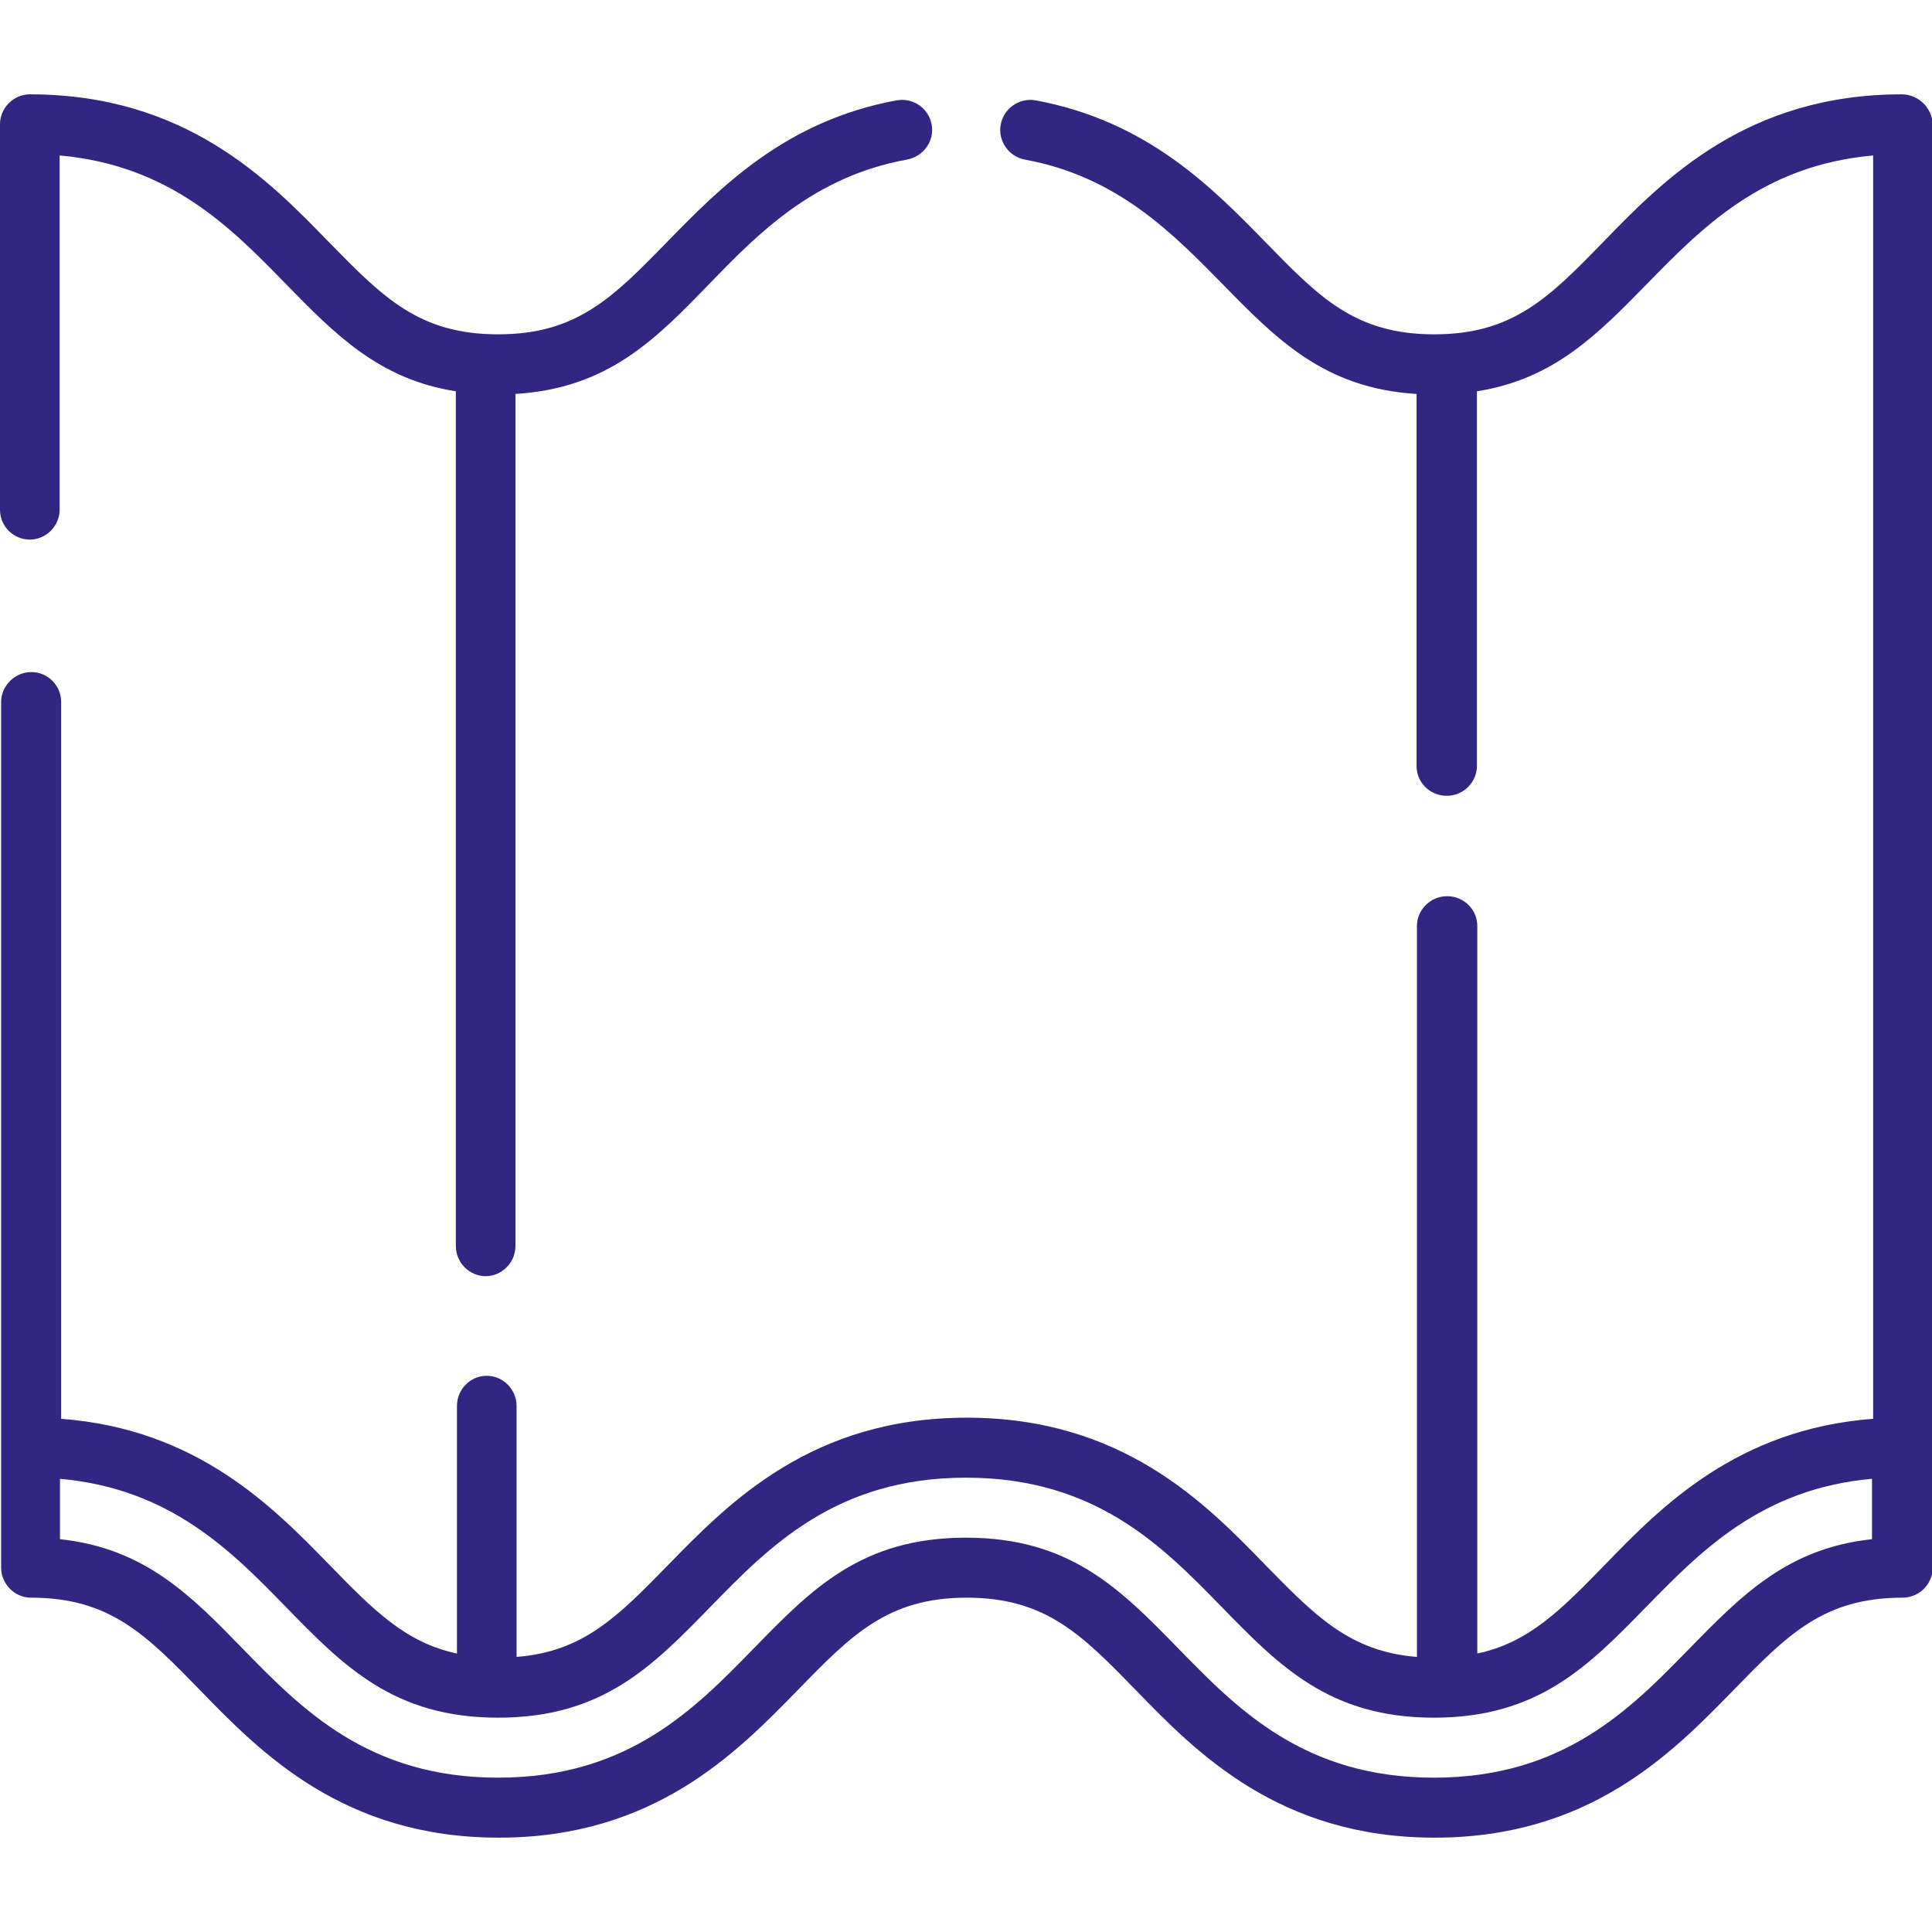
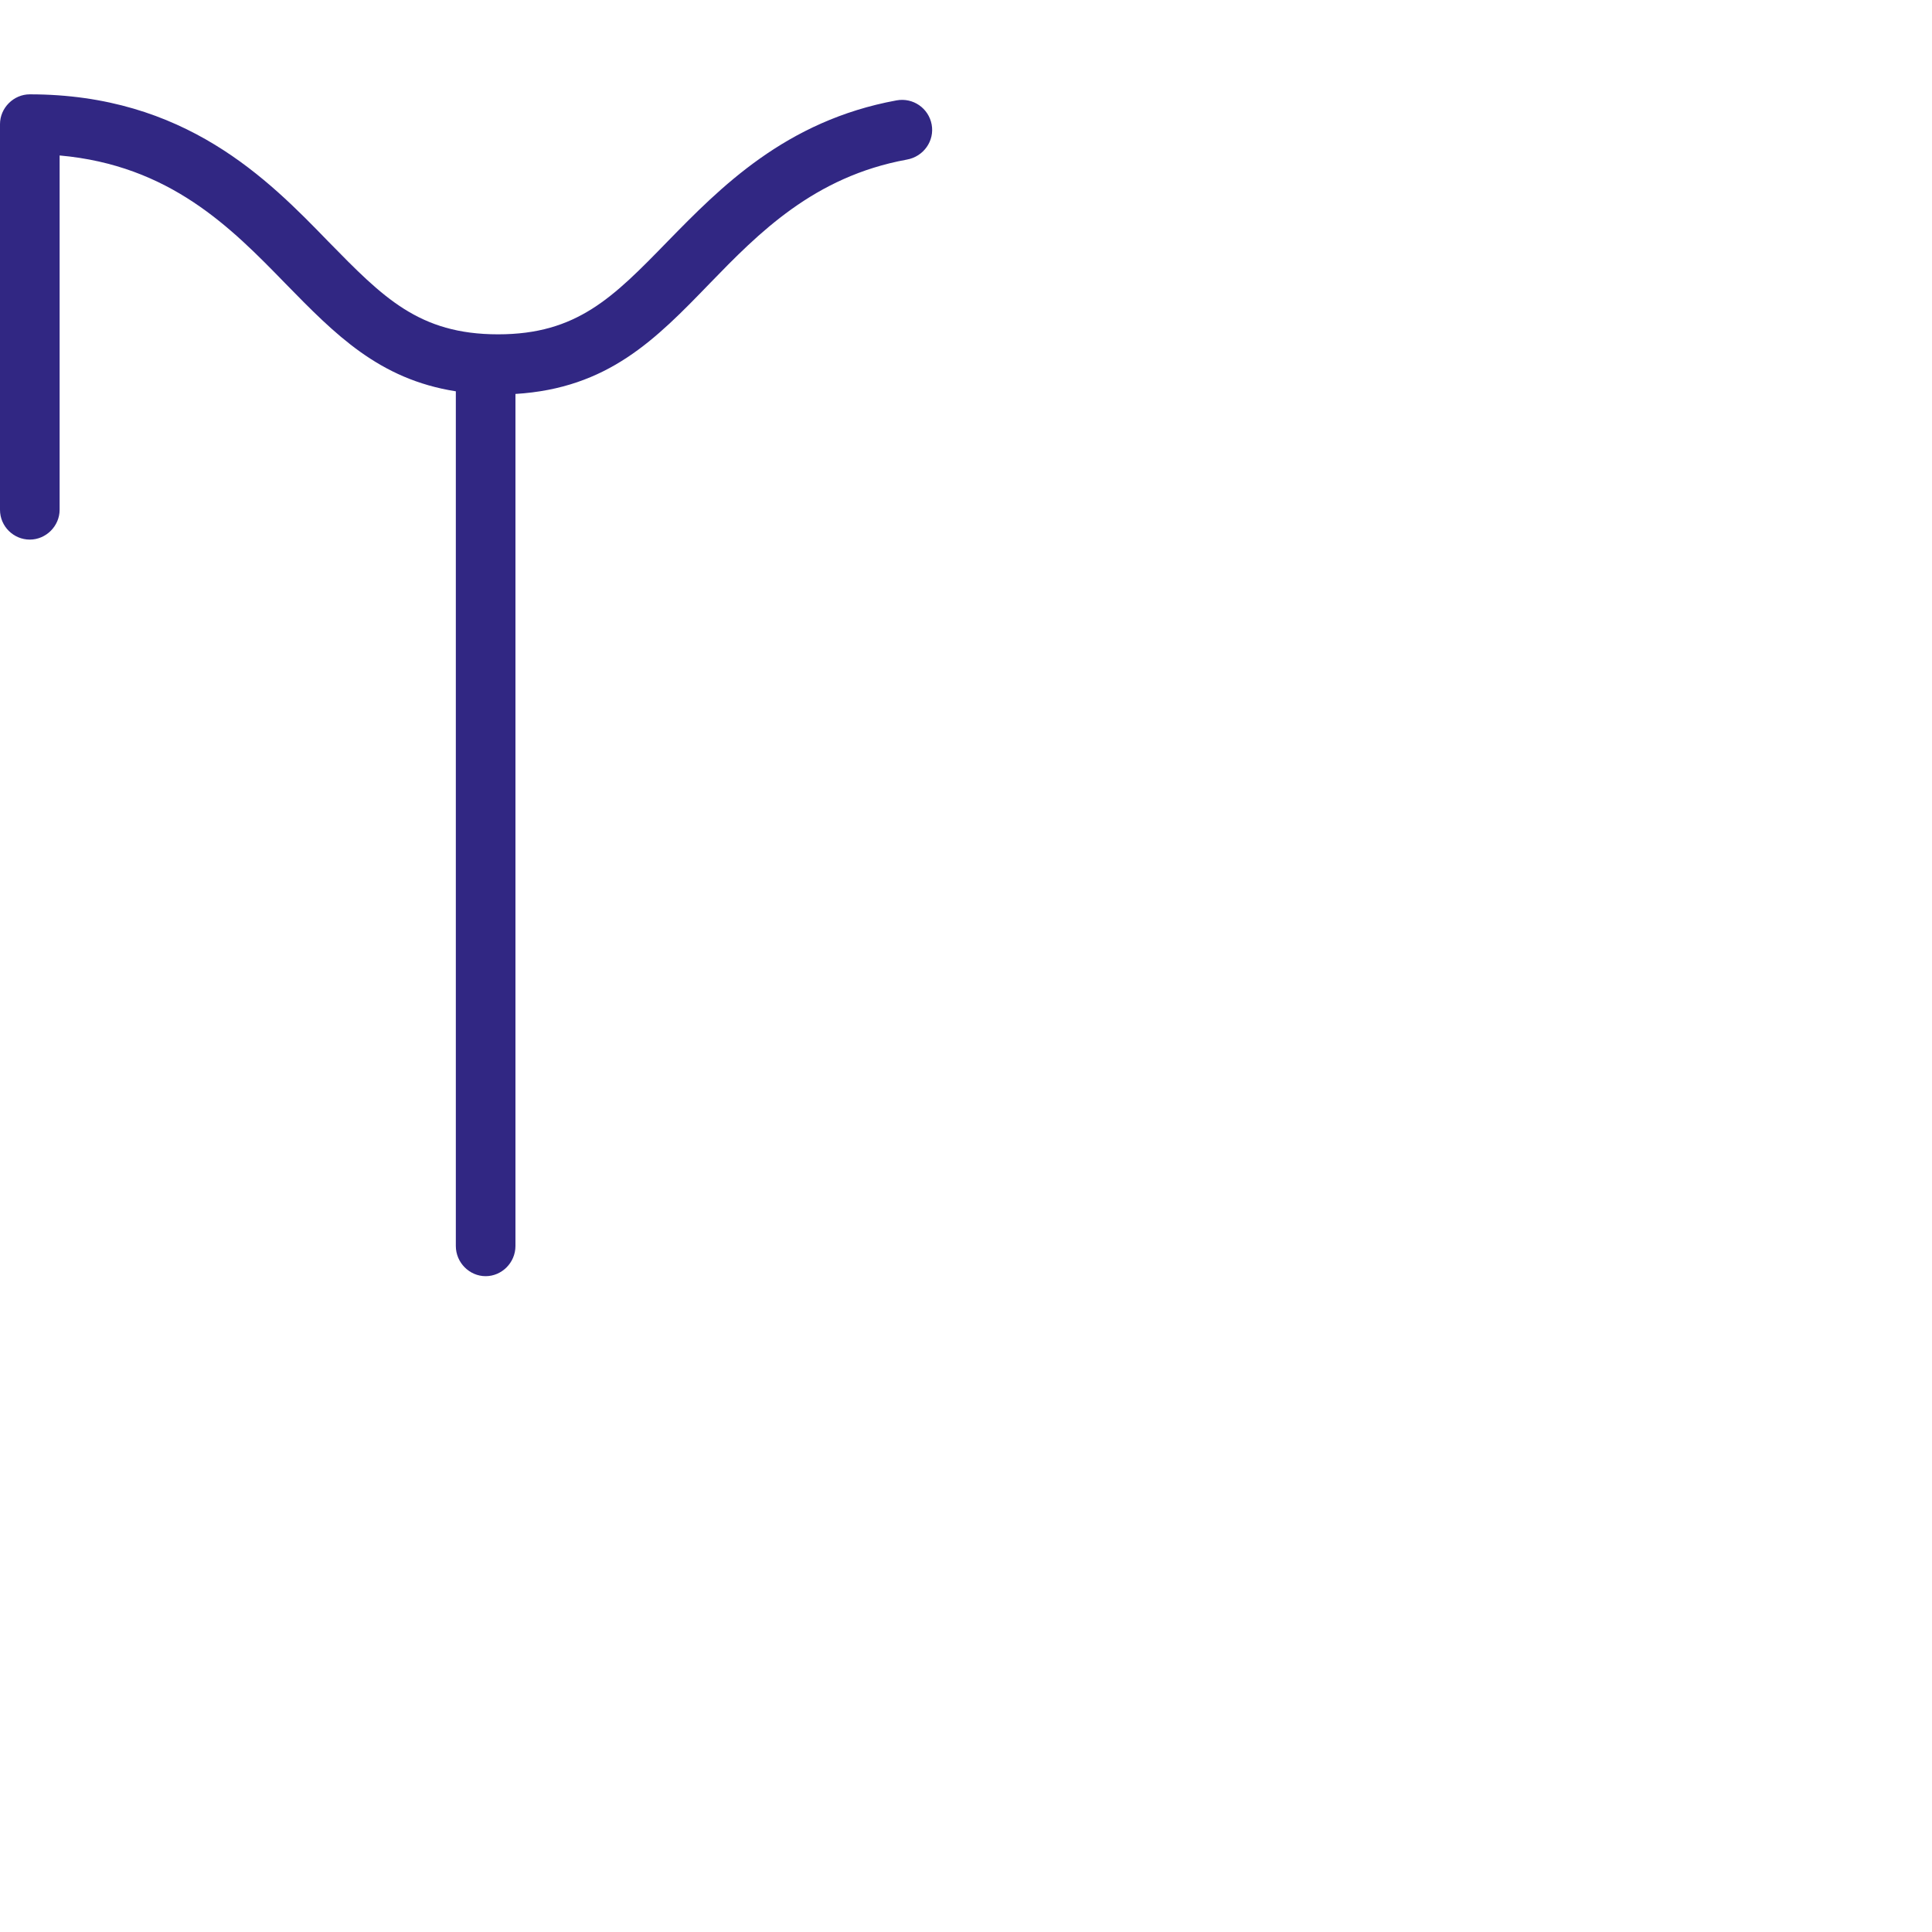
<svg xmlns="http://www.w3.org/2000/svg" version="1.1" id="Layer_1" x="0" y="0" viewBox="0 0 512 512" style="enable-background:new 0 0 512 512;" xml:space="preserve">
  <style type="text/css">
	.st0{fill:#312783;}
</style>
  <g>
    <g>
      <path class="st0" d="M246.9,33c-0.8-4.3-4.9-7.2-9.3-6.4C208.1,32,190.8,49.8,176.9,64c-14.4,14.8-24,24.6-44.9,24.6    C111,88.6,101.5,78.8,87,64C71,47.5,49,25,7.9,25C3.6,25,0,28.6,0,32.9v102.2c0,4.4,3.6,7.9,7.9,7.9s7.9-3.6,7.9-7.9V41.2    c29.2,2.6,45.4,19.1,59.8,33.9c13.2,13.5,24.8,25.4,45.2,28.6v226.5c0,4.4,3.6,8,7.9,8s7.9-3.6,7.9-8V104.4    c24.5-1.5,37.1-14.4,51.5-29.3c12.9-13.3,27.6-28.3,52.2-32.8C244.8,41.5,247.7,37.3,246.9,33z" />
    </g>
  </g>
  <g>
    <g>
-       <path class="st0" d="M504,25C463,25,441,47.5,425,64c-14.4,14.8-24,24.6-44.9,24.6c-21,0-30.5-9.8-44.9-24.6    c-13.9-14.2-31.1-31.9-60.7-37.4c-4.3-0.8-8.5,2.1-9.3,6.4c-0.8,4.3,2.1,8.5,6.4,9.3c24.6,4.5,39.2,19.6,52.2,32.8    c14.5,14.8,27.1,27.8,51.6,29.3V203c0,4.4,3.6,7.9,8,7.9s8-3.6,8-7.9v-99.3c20.4-3.2,32-15.1,45.2-28.6    c14.4-14.7,30.5-31.3,59.8-33.9V376c-36,2.7-56.2,23.3-71.1,38.7l0,0c-11.6,11.9-20.1,20.6-33.8,23.5V245.4c0-4.4-3.6-7.9-8-7.9    s-8,3.6-8,7.9v193.7c-17.7-1.4-26.9-10.8-40.2-24.4c-16-16.5-38-39-79.1-39s-63,22.5-79.1,39c-13.3,13.6-22.4,23-40.2,24.4v-66.5    c0-4.4-3.6-8-7.9-8c-4.4,0-7.9,3.6-7.9,8v65.6c-13.7-2.9-22.2-11.6-33.8-23.5c-15-15.4-35.1-36-71.1-38.7V186    c0-4.4-3.6-7.9-7.9-7.9s-8,3.6-8,7.9v229.4c0,4.4,3.6,8,7.9,8c20.9,0,30.5,9.8,44.9,24.6c16,16.5,38,39,79.1,39s63-22.5,79.1-39    c14.4-14.8,24-24.6,44.9-24.6s30.5,9.8,44.9,24.6c16,16.5,38,39,79.1,39c41.1,0,63-22.5,79.1-39c14.4-14.8,24-24.6,44.9-24.6    c4.4,0,8-3.6,8-8V32.9C512,28.6,508.4,25,504,25z M496.1,407.9L496.1,407.9c-22.4,2.4-34.5,14.8-48.4,29    c-15.6,16-33.3,34.2-67.7,34.2s-52.1-18.2-67.7-34.2c-15.4-15.8-28.7-29.4-56.3-29.4c-27.7,0-40.9,13.6-56.3,29.4    c-15.6,16-33.3,34.2-67.7,34.2c-34.4,0-52.1-18.2-67.7-34.2c-13.8-14.2-26-26.6-48.4-29v-16c29.2,2.6,45.4,19.1,59.8,33.9    c15.4,15.8,28.7,29.4,56.3,29.4c27.7,0,40.9-13.6,56.3-29.4c15.6-16,33.3-34.2,67.7-34.2c34.4,0,52.1,18.2,67.7,34.2    c15.4,15.8,28.7,29.4,56.3,29.4s40.9-13.6,56.3-29.4l0,0c14.4-14.7,30.5-31.3,59.8-33.9L496.1,407.9L496.1,407.9z" />
-     </g>
+       </g>
  </g>
</svg>